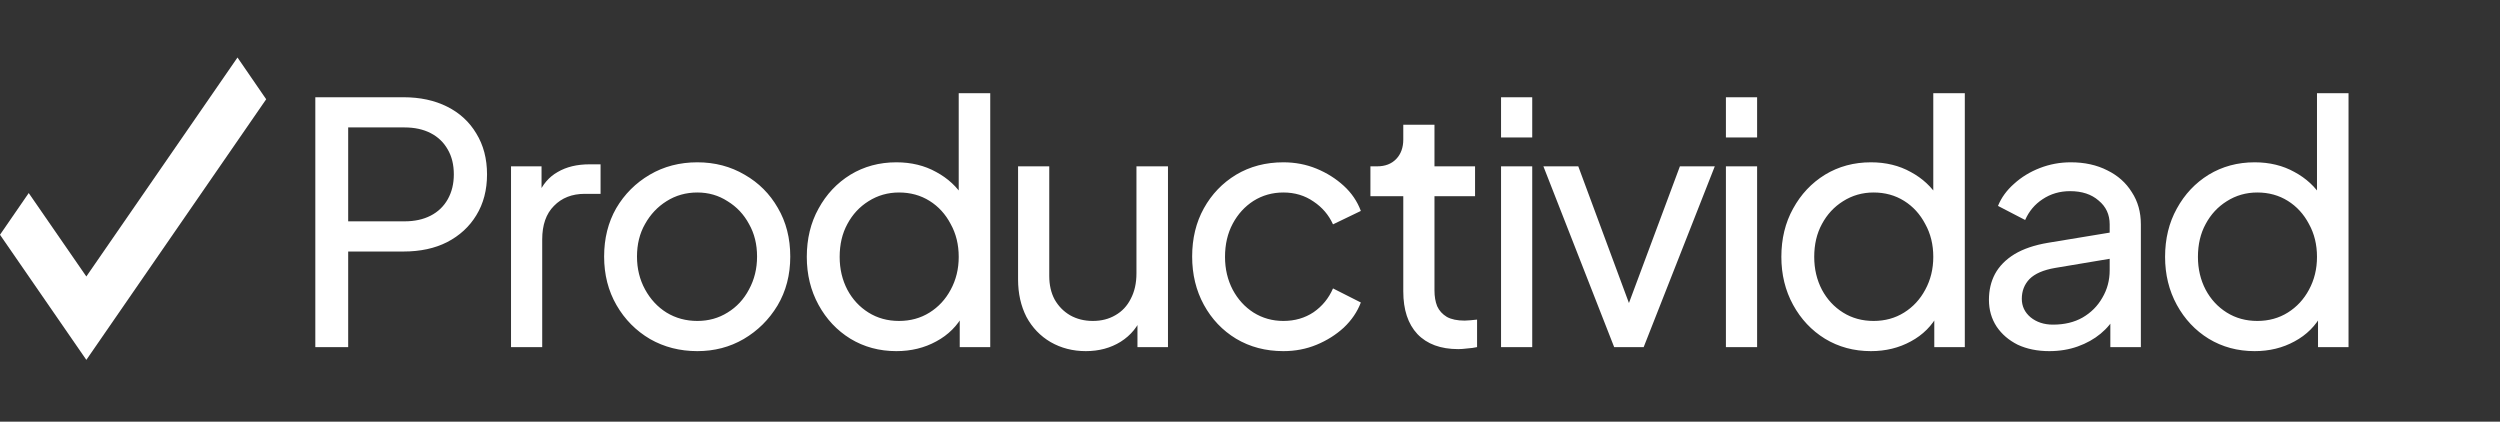
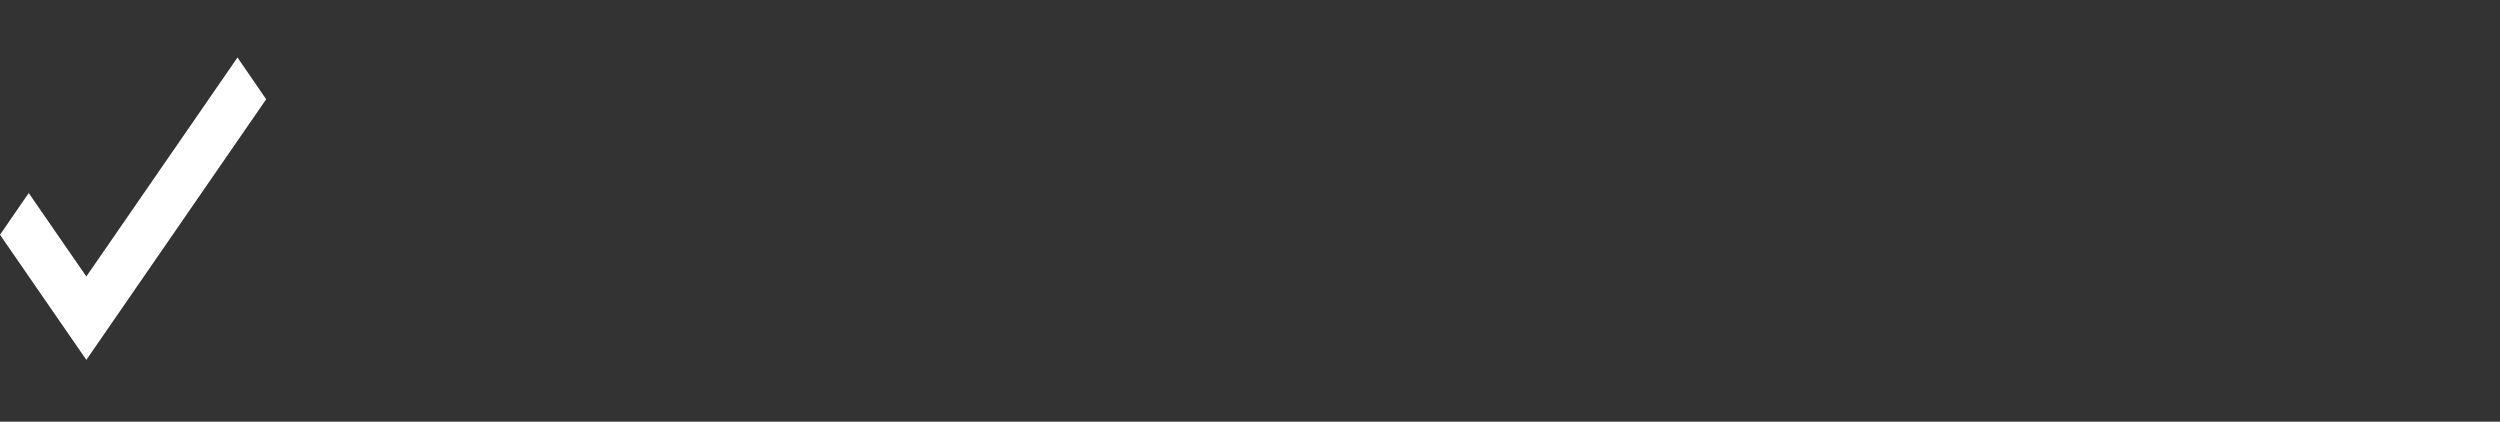
<svg xmlns="http://www.w3.org/2000/svg" fill="none" viewBox="0 0 1174 198" height="198" width="1174">
  <rect x="0" y="0" width="1174" height="198" fill="#333333" stroke="none" />
  <path fill="white" d="M125 46.609L111.529 27L40.543 129.837L13.488 90.654L0 110.242L40.547 169L54.062 149.414L125 46.609Z" />
-   <path fill="white" d="M148.072 163V45.667H189.493C197.263 45.667 204.087 47.137 209.967 50.077C215.847 53.017 220.414 57.217 223.669 62.676C227.029 68.136 228.709 74.541 228.709 81.891C228.709 89.24 227.029 95.645 223.669 101.105C220.414 106.46 215.847 110.66 209.967 113.704C204.192 116.644 197.368 118.114 189.493 118.114H163.506V163H148.072ZM163.506 103.94H189.965C194.69 103.94 198.785 103.047 202.25 101.262C205.715 99.477 208.392 96.905 210.282 93.545C212.172 90.185 213.117 86.3 213.117 81.891C213.117 77.376 212.172 73.491 210.282 70.236C208.392 66.876 205.715 64.304 202.25 62.519C198.785 60.734 194.69 59.841 189.965 59.841H163.506V103.94ZM239.975 163V78.111H254.307V93.703L252.732 91.498C254.727 86.668 257.771 83.098 261.866 80.788C265.961 78.373 270.948 77.166 276.828 77.166H282.026V91.025H274.623C268.639 91.025 263.809 92.915 260.134 96.695C256.459 100.37 254.622 105.62 254.622 112.444V163H239.975ZM327.48 164.89C319.29 164.89 311.888 163 305.273 159.22C298.658 155.335 293.409 150.033 289.524 143.313C285.639 136.594 283.696 128.981 283.696 120.477C283.696 111.972 285.586 104.412 289.366 97.797C293.251 91.183 298.501 85.933 305.116 82.048C311.73 78.163 319.185 76.221 327.48 76.221C335.669 76.221 343.072 78.163 349.686 82.048C356.301 85.828 361.498 91.025 365.278 97.64C369.163 104.255 371.106 111.867 371.106 120.477C371.106 129.086 369.111 136.751 365.121 143.471C361.131 150.085 355.829 155.335 349.214 159.22C342.704 163 335.459 164.89 327.48 164.89ZM327.48 150.715C332.73 150.715 337.454 149.403 341.654 146.778C345.959 144.153 349.319 140.531 351.734 135.911C354.254 131.291 355.514 126.146 355.514 120.477C355.514 114.702 354.254 109.61 351.734 105.2C349.319 100.685 345.959 97.115 341.654 94.49C337.454 91.76 332.73 90.395 327.48 90.395C322.125 90.395 317.295 91.76 312.99 94.49C308.791 97.115 305.431 100.685 302.911 105.2C300.391 109.61 299.131 114.702 299.131 120.477C299.131 126.146 300.391 131.291 302.911 135.911C305.431 140.531 308.791 144.153 312.99 146.778C317.295 149.403 322.125 150.715 327.48 150.715ZM420.92 164.89C412.941 164.89 405.749 162.948 399.344 159.063C393.044 155.178 388.057 149.876 384.382 143.156C380.707 136.436 378.87 128.929 378.87 120.634C378.87 112.129 380.707 104.57 384.382 97.955C388.057 91.235 393.044 85.933 399.344 82.048C405.749 78.163 412.941 76.221 420.92 76.221C427.955 76.221 434.202 77.743 439.662 80.788C445.122 83.728 449.427 87.718 452.577 92.758L450.214 96.38V43.777H465.019V163H450.687V144.888L452.577 147.408C449.637 152.973 445.332 157.278 439.662 160.323C434.097 163.367 427.85 164.89 420.92 164.89ZM422.18 150.715C427.535 150.715 432.313 149.403 436.512 146.778C440.712 144.153 444.02 140.583 446.434 136.069C448.954 131.449 450.214 126.304 450.214 120.634C450.214 114.859 448.954 109.715 446.434 105.2C444.02 100.58 440.712 96.957 436.512 94.333C432.313 91.708 427.535 90.395 422.18 90.395C416.931 90.395 412.153 91.76 407.848 94.49C403.649 97.115 400.341 100.685 397.926 105.2C395.511 109.61 394.304 114.754 394.304 120.634C394.304 126.304 395.511 131.449 397.926 136.069C400.341 140.583 403.649 144.153 407.848 146.778C412.048 149.403 416.826 150.715 422.18 150.715ZM509.896 164.89C503.806 164.89 498.294 163.472 493.359 160.638C488.529 157.803 484.749 153.865 482.02 148.826C479.395 143.681 478.082 137.801 478.082 131.186V78.111H492.729V129.611C492.729 133.811 493.569 137.486 495.249 140.636C497.034 143.786 499.449 146.253 502.494 148.038C505.644 149.823 509.213 150.715 513.203 150.715C517.193 150.715 520.711 149.823 523.755 148.038C526.905 146.253 529.32 143.681 531 140.321C532.785 136.961 533.678 132.971 533.678 128.351V78.111H548.482V163H534.15V146.463L536.512 147.881C534.518 153.235 531.105 157.435 526.275 160.48C521.551 163.42 516.091 164.89 509.896 164.89ZM602.672 164.89C594.378 164.89 586.975 162.948 580.466 159.063C574.061 155.178 569.021 149.876 565.346 143.156C561.671 136.436 559.834 128.876 559.834 120.477C559.834 111.972 561.671 104.412 565.346 97.797C569.021 91.183 574.061 85.933 580.466 82.048C586.975 78.163 594.378 76.221 602.672 76.221C608.237 76.221 613.434 77.218 618.264 79.213C623.094 81.208 627.346 83.885 631.021 87.245C634.696 90.605 637.373 94.543 639.053 99.057L625.981 105.357C623.986 100.947 620.942 97.377 616.847 94.648C612.752 91.813 608.027 90.395 602.672 90.395C597.527 90.395 592.855 91.708 588.655 94.333C584.56 96.957 581.306 100.527 578.891 105.042C576.476 109.557 575.268 114.754 575.268 120.634C575.268 126.304 576.476 131.449 578.891 136.069C581.306 140.583 584.56 144.153 588.655 146.778C592.855 149.403 597.527 150.715 602.672 150.715C608.027 150.715 612.752 149.351 616.847 146.621C620.942 143.786 623.986 140.058 625.981 135.439L639.053 142.053C637.373 146.463 634.696 150.4 631.021 153.865C627.346 157.225 623.094 159.903 618.264 161.898C613.434 163.892 608.237 164.89 602.672 164.89ZM684.811 163.945C676.517 163.945 670.112 161.583 665.597 156.858C661.187 152.133 658.982 145.466 658.982 136.856V92.128H643.548V78.111H646.698C650.478 78.111 653.47 76.956 655.675 74.646C657.88 72.336 658.982 69.291 658.982 65.511V58.581H673.629V78.111H692.686V92.128H673.629V136.384C673.629 139.218 674.049 141.686 674.889 143.786C675.834 145.886 677.357 147.566 679.457 148.826C681.557 149.98 684.339 150.558 687.804 150.558C688.539 150.558 689.431 150.505 690.481 150.4C691.636 150.295 692.686 150.19 693.631 150.085V163C692.266 163.315 690.744 163.525 689.064 163.63C687.384 163.84 685.966 163.945 684.811 163.945ZM704.889 163V78.111H719.536V163H704.889ZM704.889 64.566V45.667H719.536V64.566H704.889ZM758.013 163L724.782 78.111H741.161L767.778 149.928H762.108L788.882 78.111H805.261L771.872 163H758.013ZM810.49 163V78.111H825.137V163H810.49ZM810.49 64.566V45.667H825.137V64.566H810.49ZM878.576 164.89C870.596 164.89 863.404 162.948 856.999 159.063C850.699 155.178 845.712 149.876 842.037 143.156C838.362 136.436 836.525 128.929 836.525 120.634C836.525 112.129 838.362 104.57 842.037 97.955C845.712 91.235 850.699 85.933 856.999 82.048C863.404 78.163 870.596 76.221 878.576 76.221C885.611 76.221 891.858 77.743 897.318 80.788C902.777 83.728 907.082 87.718 910.232 92.758L907.87 96.38V43.777H922.674V163H908.342V144.888L910.232 147.408C907.292 152.973 902.987 157.278 897.318 160.323C891.753 163.367 885.506 164.89 878.576 164.89ZM879.836 150.715C885.191 150.715 889.968 149.403 894.168 146.778C898.368 144.153 901.675 140.583 904.09 136.069C906.61 131.449 907.87 126.304 907.87 120.634C907.87 114.859 906.61 109.715 904.09 105.2C901.675 100.58 898.368 96.957 894.168 94.333C889.968 91.708 885.191 90.395 879.836 90.395C874.586 90.395 869.809 91.76 865.504 94.49C861.304 97.115 857.997 100.685 855.582 105.2C853.167 109.61 851.959 114.754 851.959 120.634C851.959 126.304 853.167 131.449 855.582 136.069C857.997 140.583 861.304 144.153 865.504 146.778C869.704 149.403 874.481 150.715 879.836 150.715ZM962.354 164.89C956.789 164.89 951.854 163.892 947.55 161.898C943.35 159.798 940.042 156.963 937.627 153.393C935.213 149.718 934.005 145.518 934.005 140.793C934.005 136.279 934.95 132.236 936.84 128.666C938.835 124.991 941.88 121.894 945.975 119.374C950.174 116.854 955.424 115.069 961.724 114.019L993.223 108.822V121.107L965.031 125.831C959.572 126.776 955.582 128.509 953.062 131.029C950.647 133.549 949.439 136.646 949.439 140.321C949.439 143.786 950.804 146.673 953.534 148.983C956.369 151.293 959.887 152.448 964.086 152.448C969.441 152.448 974.061 151.345 977.946 149.141C981.936 146.831 985.033 143.733 987.238 139.848C989.548 135.964 990.703 131.659 990.703 126.934V105.357C990.703 100.737 988.97 97.01 985.506 94.175C982.146 91.235 977.683 89.765 972.119 89.765C967.289 89.765 962.984 91.025 959.204 93.545C955.529 95.96 952.799 99.215 951.014 103.31L938.257 96.695C939.832 92.81 942.352 89.345 945.817 86.3C949.282 83.151 953.324 80.683 957.944 78.898C962.564 77.113 967.394 76.221 972.434 76.221C978.943 76.221 984.666 77.481 989.6 80.001C994.535 82.416 998.368 85.828 1001.1 90.238C1003.93 94.543 1005.35 99.582 1005.35 105.357V163H991.018V146.936L993.695 147.881C991.91 151.24 989.495 154.18 986.451 156.7C983.406 159.22 979.836 161.215 975.741 162.685C971.646 164.155 967.184 164.89 962.354 164.89ZM1058.77 164.89C1050.79 164.89 1043.6 162.948 1037.19 159.063C1030.89 155.178 1025.91 149.876 1022.23 143.156C1018.56 136.436 1016.72 128.929 1016.72 120.634C1016.72 112.129 1018.56 104.57 1022.23 97.955C1025.91 91.235 1030.89 85.933 1037.19 82.048C1043.6 78.163 1050.79 76.221 1058.77 76.221C1065.81 76.221 1072.05 77.743 1077.51 80.788C1082.97 83.728 1087.28 87.718 1090.43 92.758L1088.06 96.38V43.777H1102.87V163H1088.54V144.888L1090.43 147.408C1087.49 152.973 1083.18 157.278 1077.51 160.323C1071.95 163.367 1065.7 164.89 1058.77 164.89ZM1060.03 150.715C1065.39 150.715 1070.16 149.403 1074.36 146.778C1078.56 144.153 1081.87 140.583 1084.29 136.069C1086.8 131.449 1088.06 126.304 1088.06 120.634C1088.06 114.859 1086.8 109.715 1084.29 105.2C1081.87 100.58 1078.56 96.957 1074.36 94.333C1070.16 91.708 1065.39 90.395 1060.03 90.395C1054.78 90.395 1050 91.76 1045.7 94.49C1041.5 97.115 1038.19 100.685 1035.78 105.2C1033.36 109.61 1032.15 114.754 1032.15 120.634C1032.15 126.304 1033.36 131.449 1035.78 136.069C1038.19 140.583 1041.5 144.153 1045.7 146.778C1049.9 149.403 1054.68 150.715 1060.03 150.715Z" />
</svg>